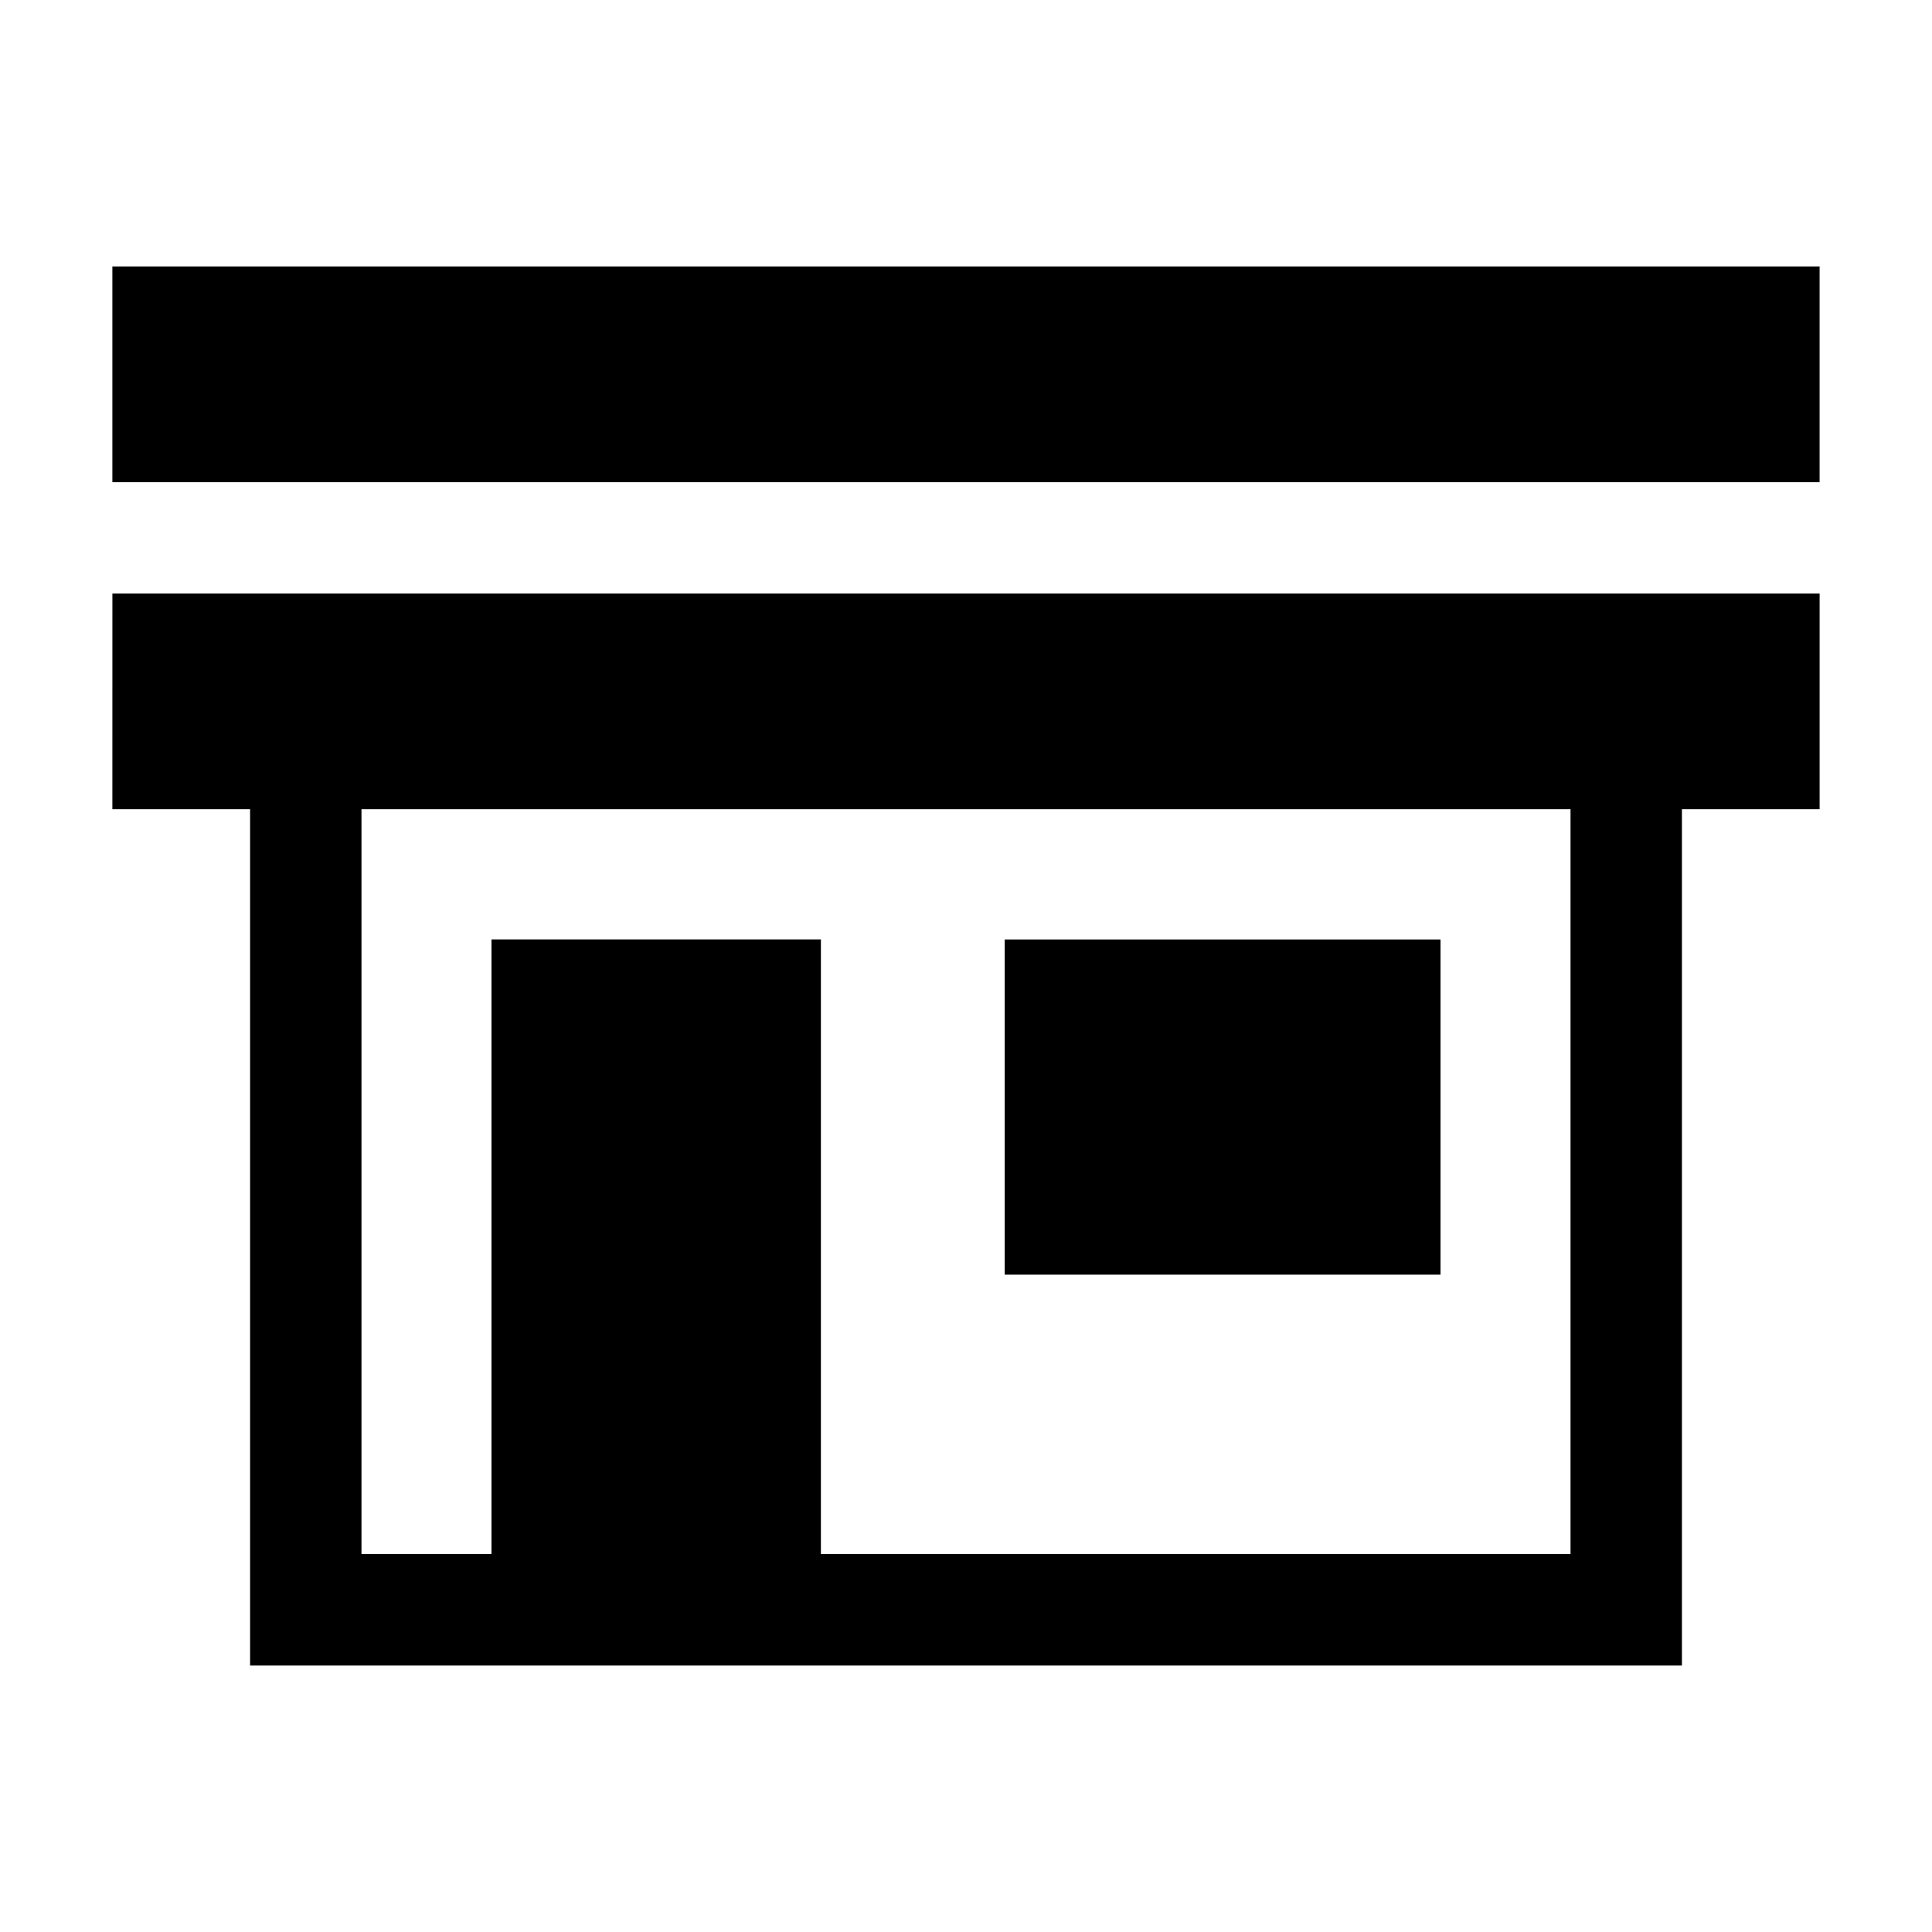
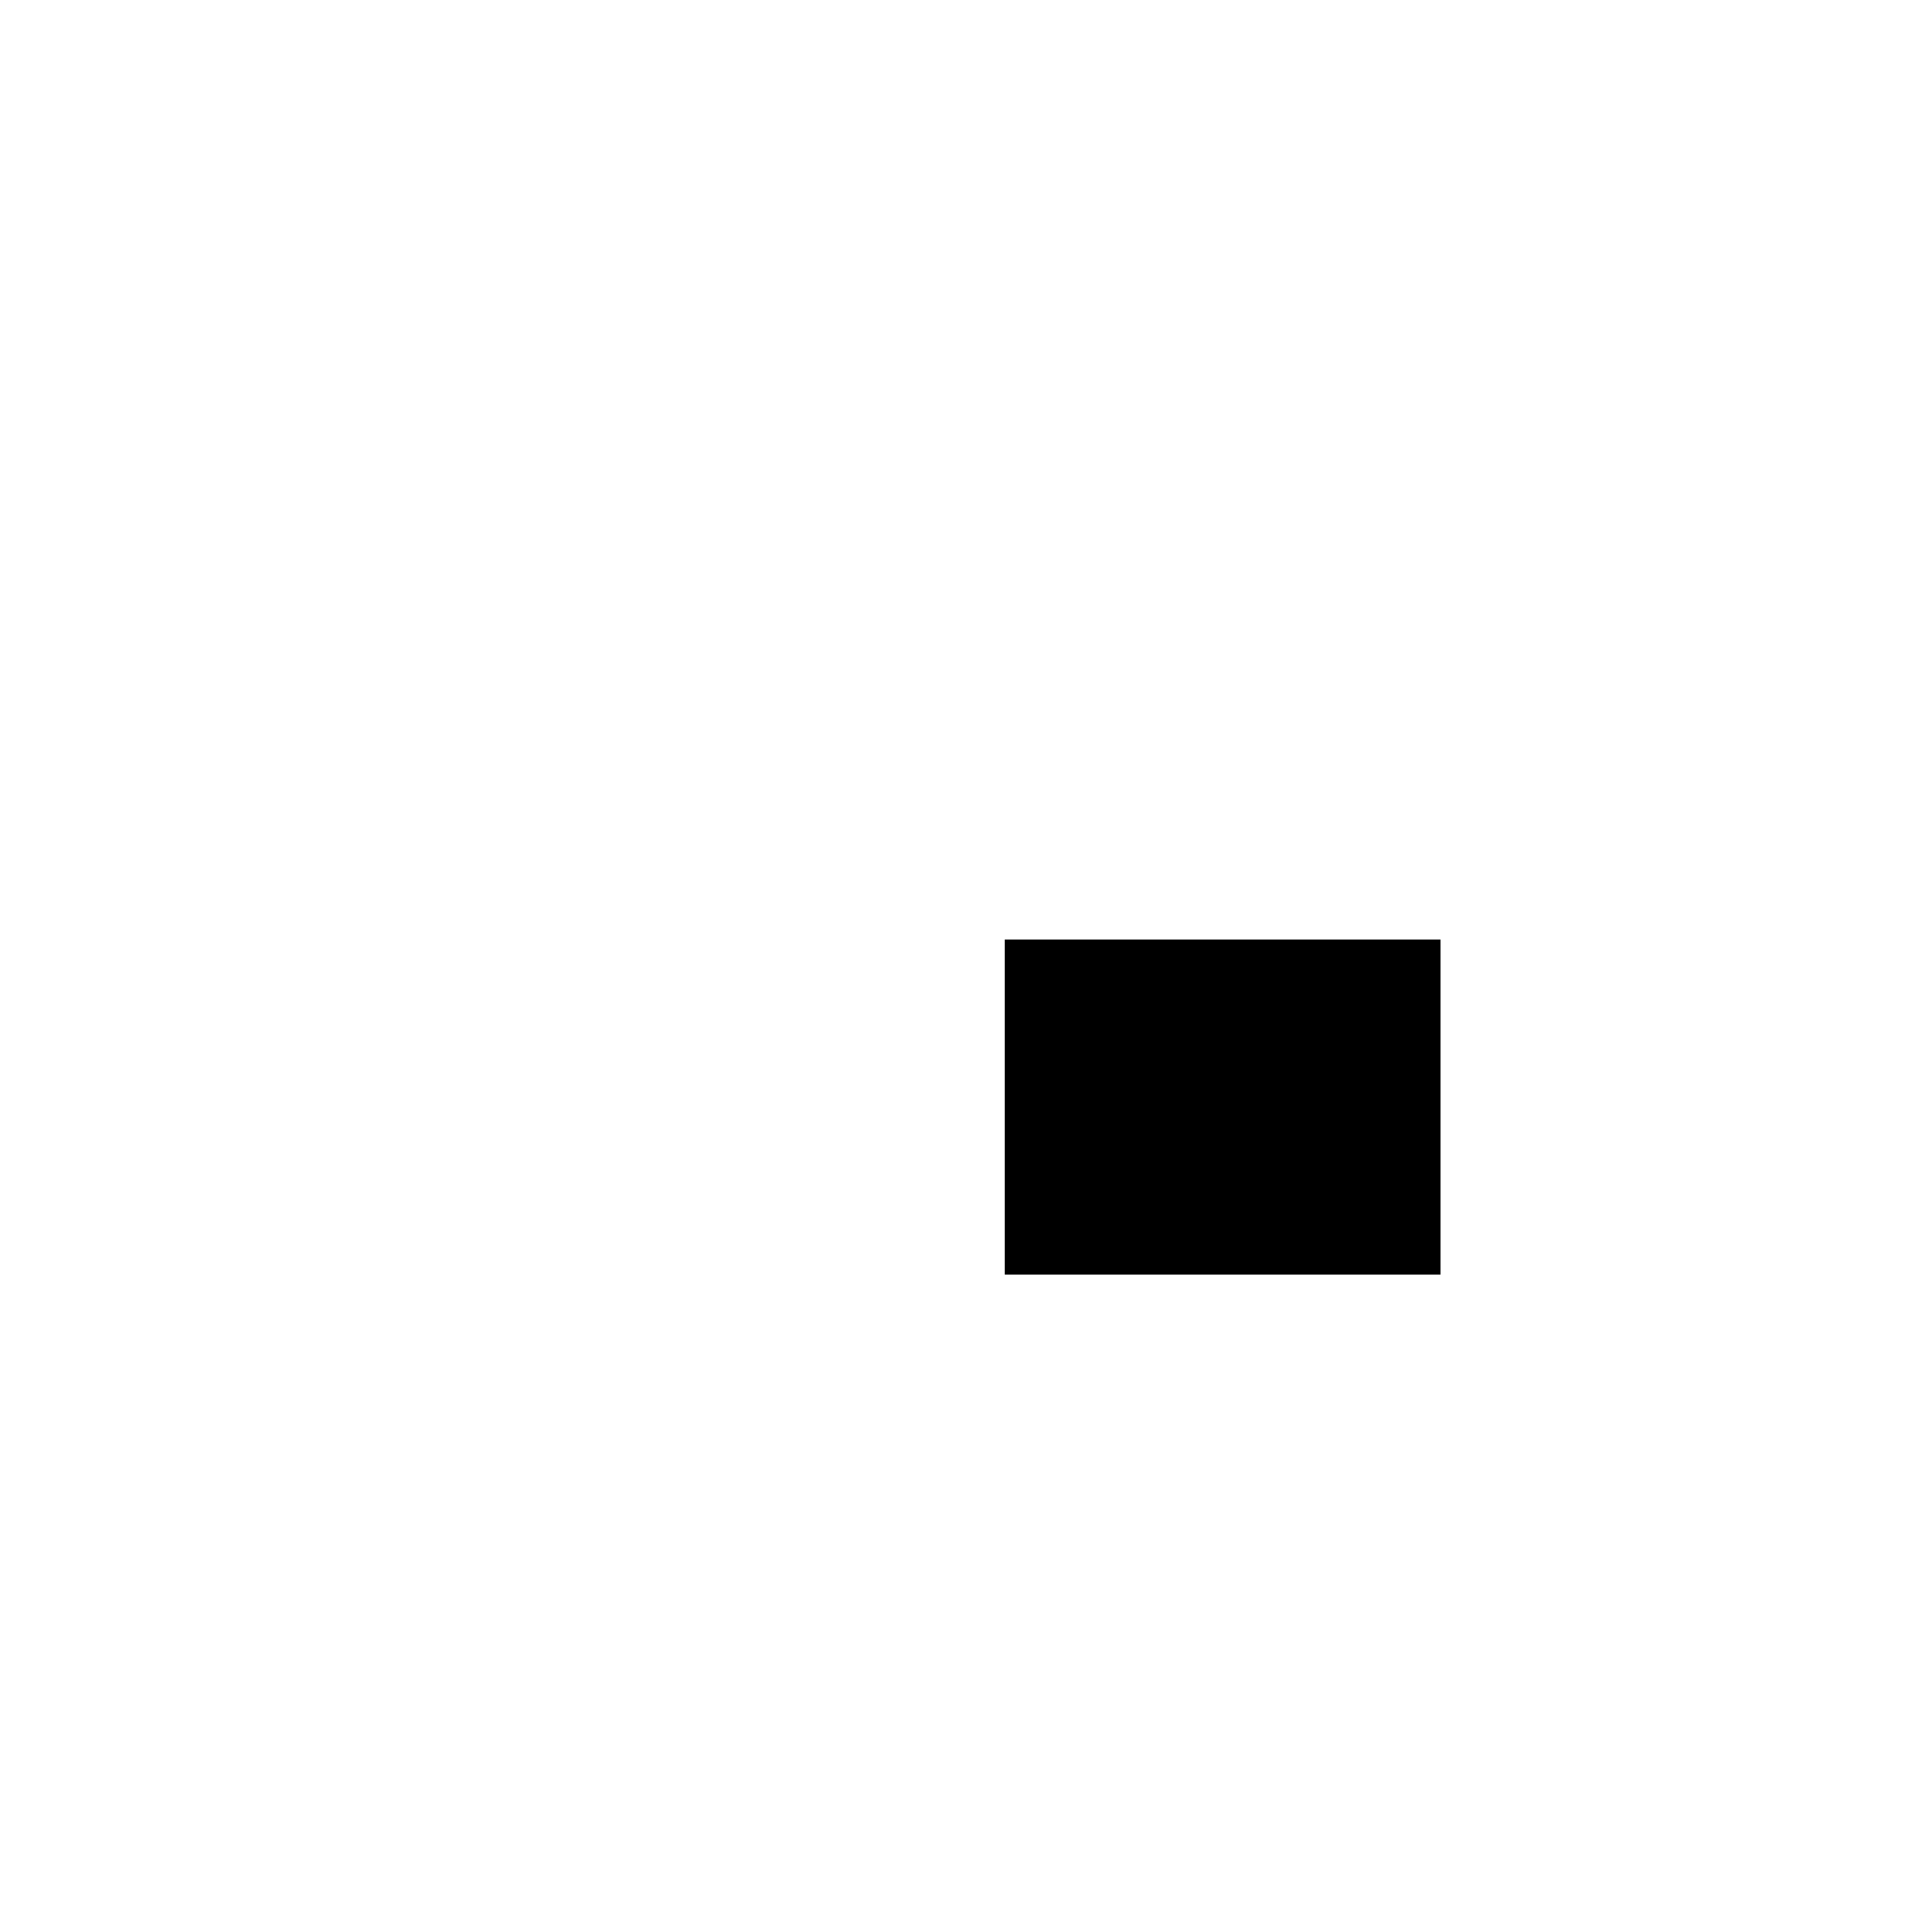
<svg xmlns="http://www.w3.org/2000/svg" fill="#000000" width="800px" height="800px" version="1.1" viewBox="144 144 512 512">
  <g>
    <path d="m410.26 392.97h115.49v88.828h-115.49z" />
-     <path d="m173.78 214.61h452.43v57.164h-452.43z" />
-     <path d="m173.78 358.45h36.496v226.93h379.45v-226.93h36.492v-57.164h-452.43zm66.016 0h320.41v197.41h-198.66v-162.9h-87.297v162.9h-34.453z" />
  </g>
</svg>